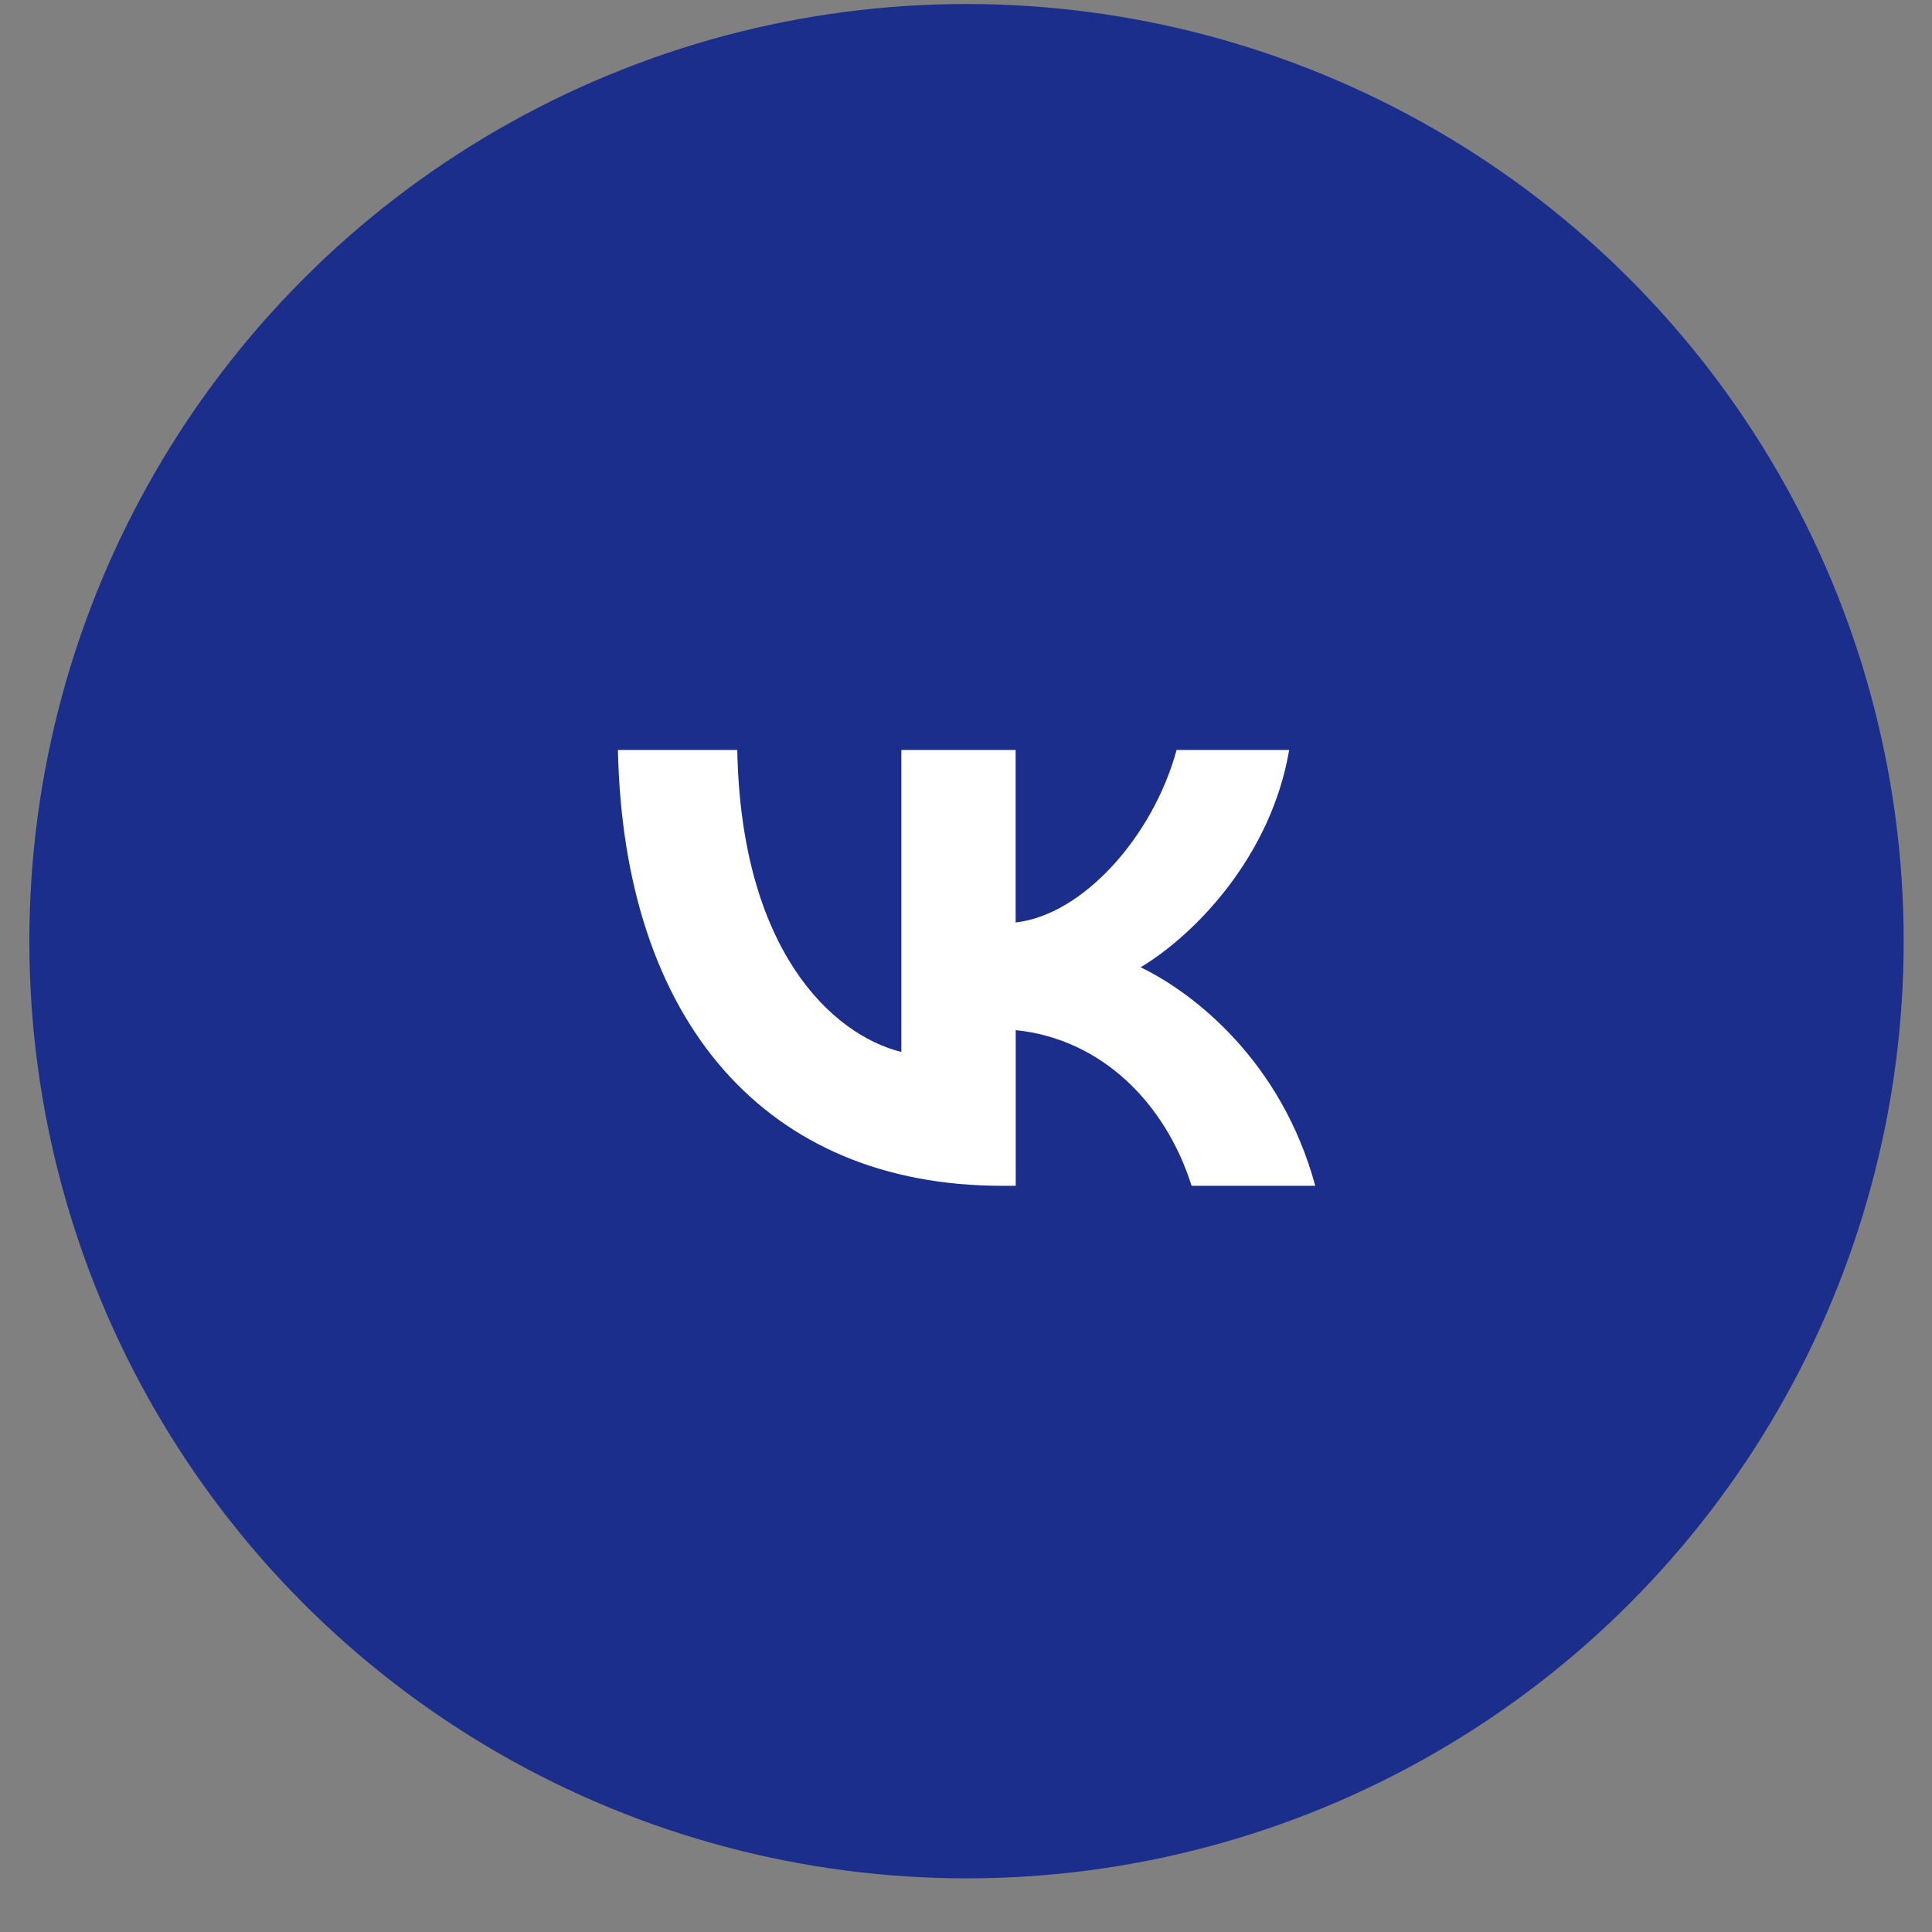
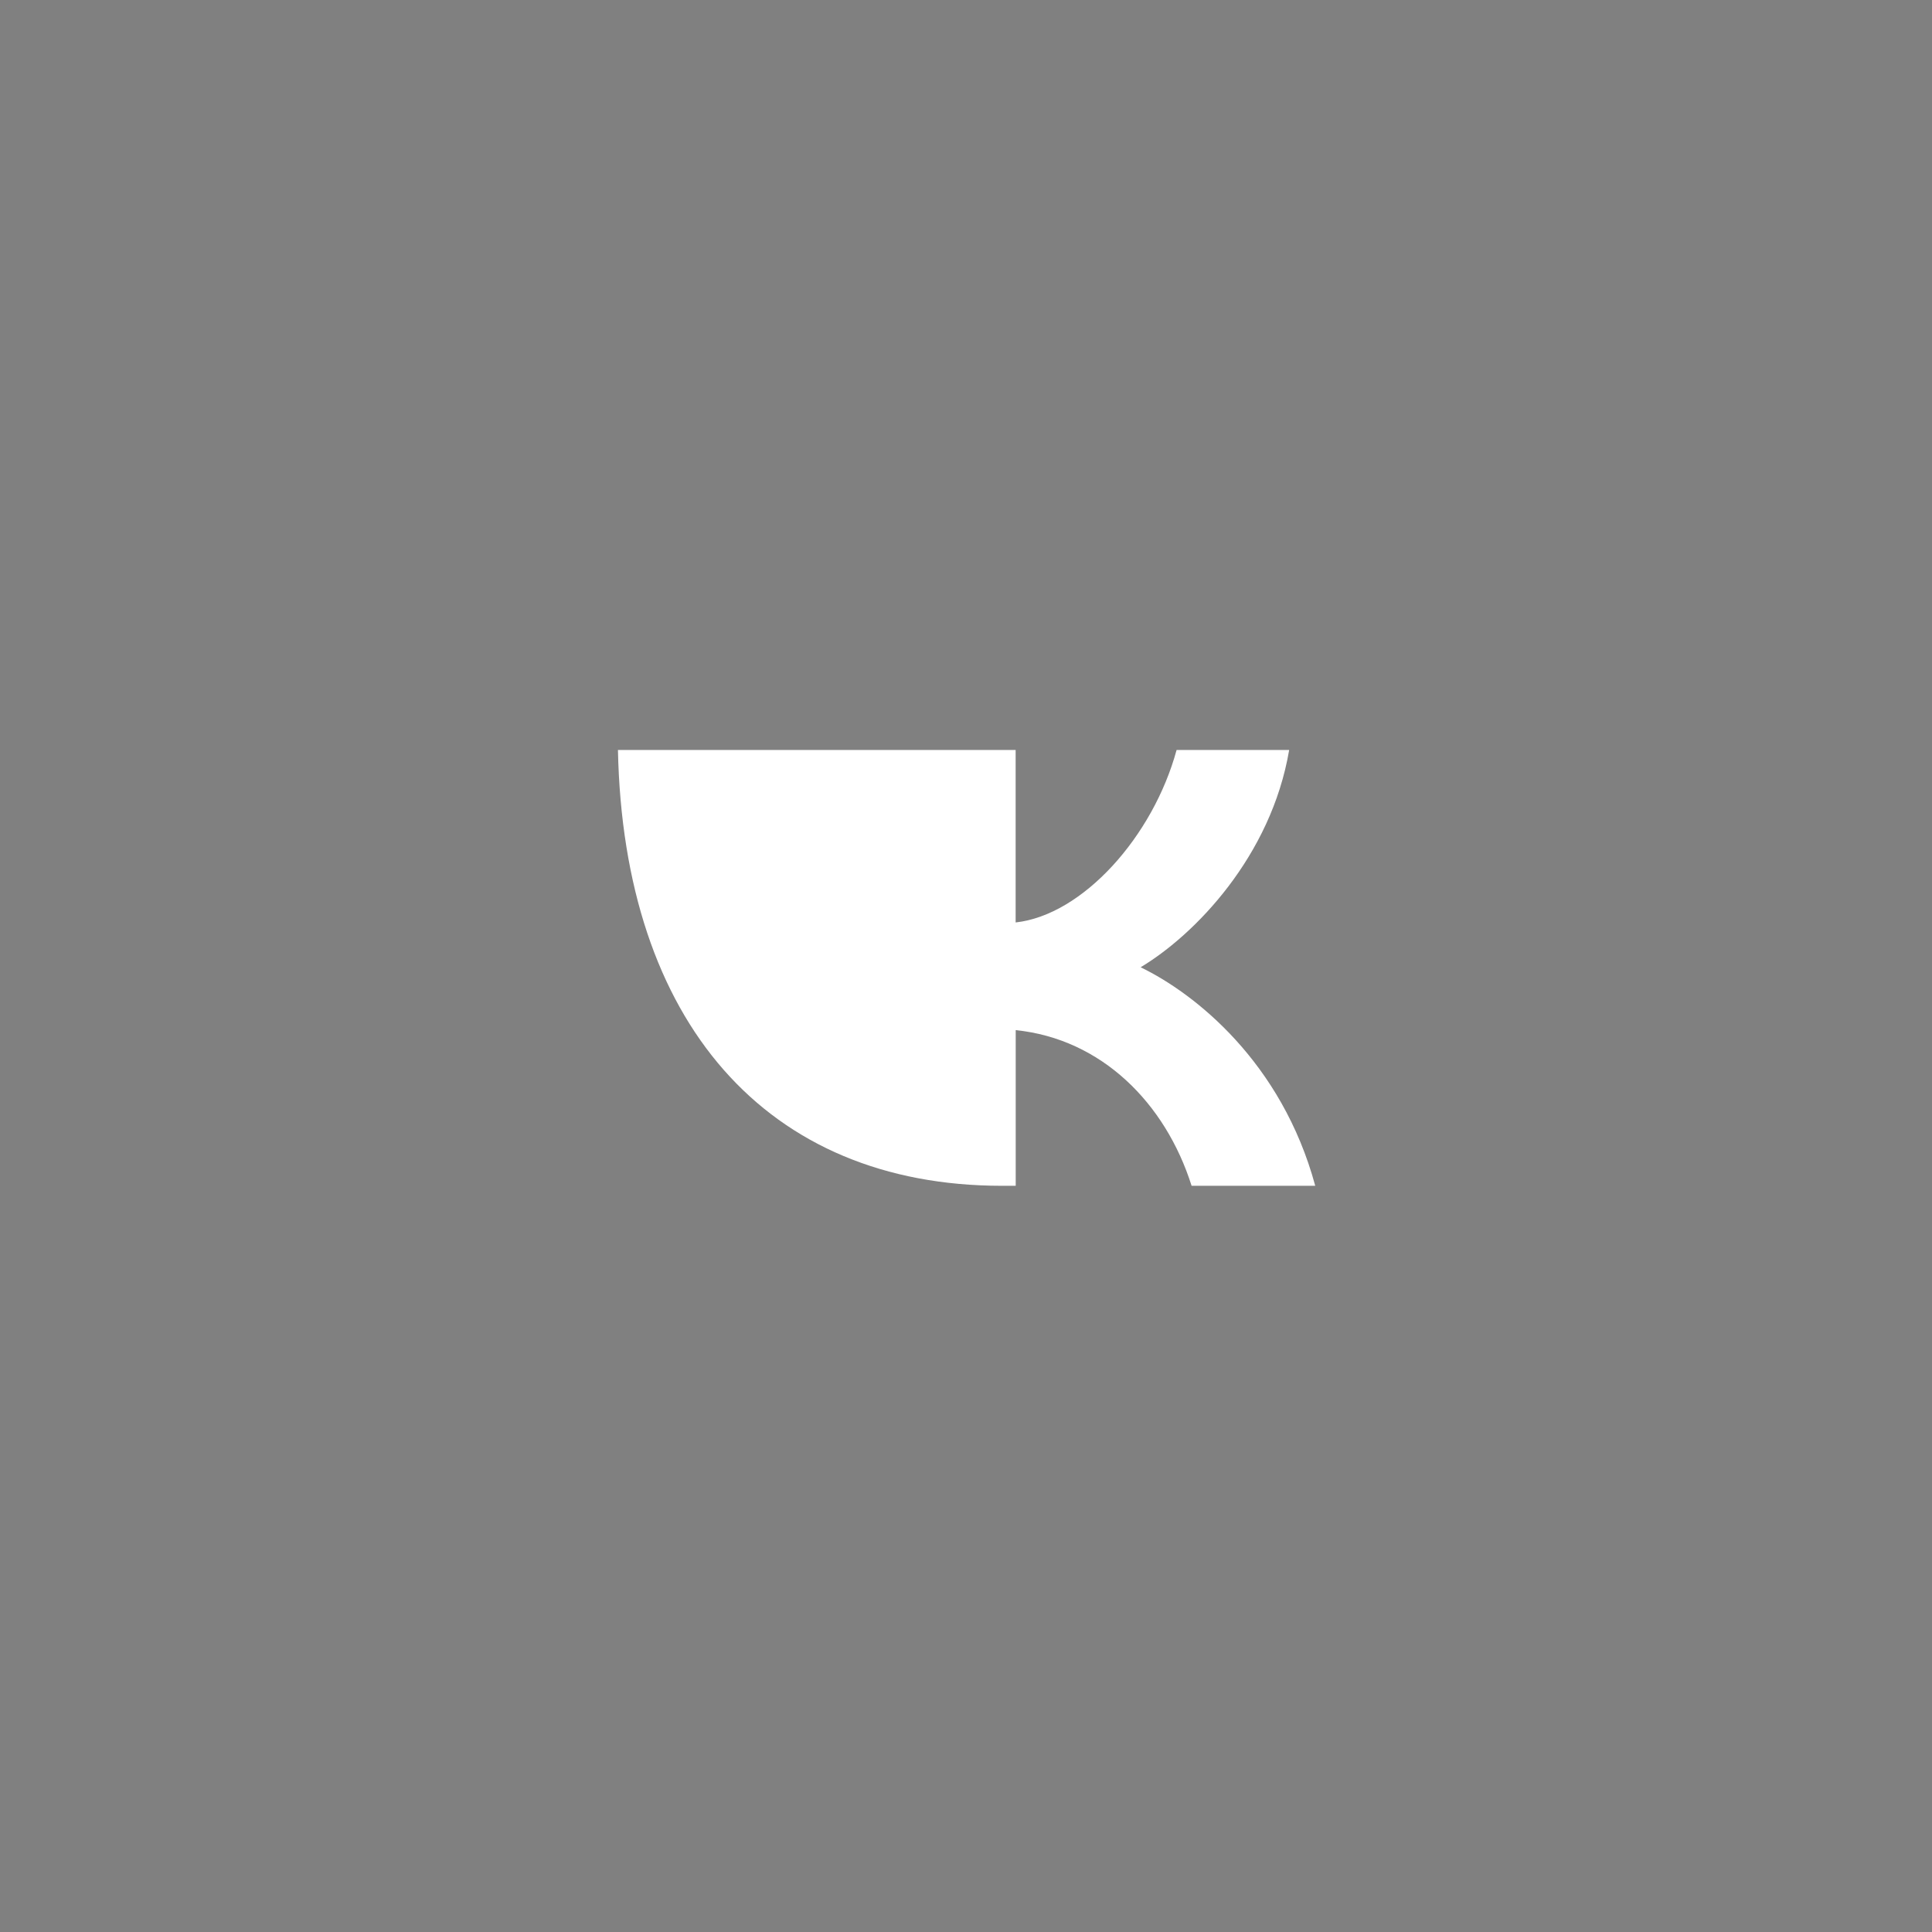
<svg xmlns="http://www.w3.org/2000/svg" width="26" height="26" viewBox="0 0 26 26" fill="none">
  <rect x="0" y="0" width="26" height="26" fill="#808080" stroke="none" />
-   <circle cx="13.007" cy="12.666" r="12.612" fill="#1C2E8B" />
-   <path d="M13.485 15.958C10.315 15.958 8.392 13.755 8.316 10.093H9.922C9.972 12.783 11.193 13.923 12.13 14.157V10.093H13.668V12.414C14.571 12.314 15.517 11.258 15.834 10.093H17.349C17.106 11.526 16.077 12.582 15.35 13.017C16.078 13.369 17.248 14.291 17.7 15.958H16.036C15.684 14.844 14.823 13.981 13.669 13.863V15.958H13.485Z" fill="white" />
+   <path d="M13.485 15.958C10.315 15.958 8.392 13.755 8.316 10.093H9.922V10.093H13.668V12.414C14.571 12.314 15.517 11.258 15.834 10.093H17.349C17.106 11.526 16.077 12.582 15.35 13.017C16.078 13.369 17.248 14.291 17.7 15.958H16.036C15.684 14.844 14.823 13.981 13.669 13.863V15.958H13.485Z" fill="white" />
</svg>